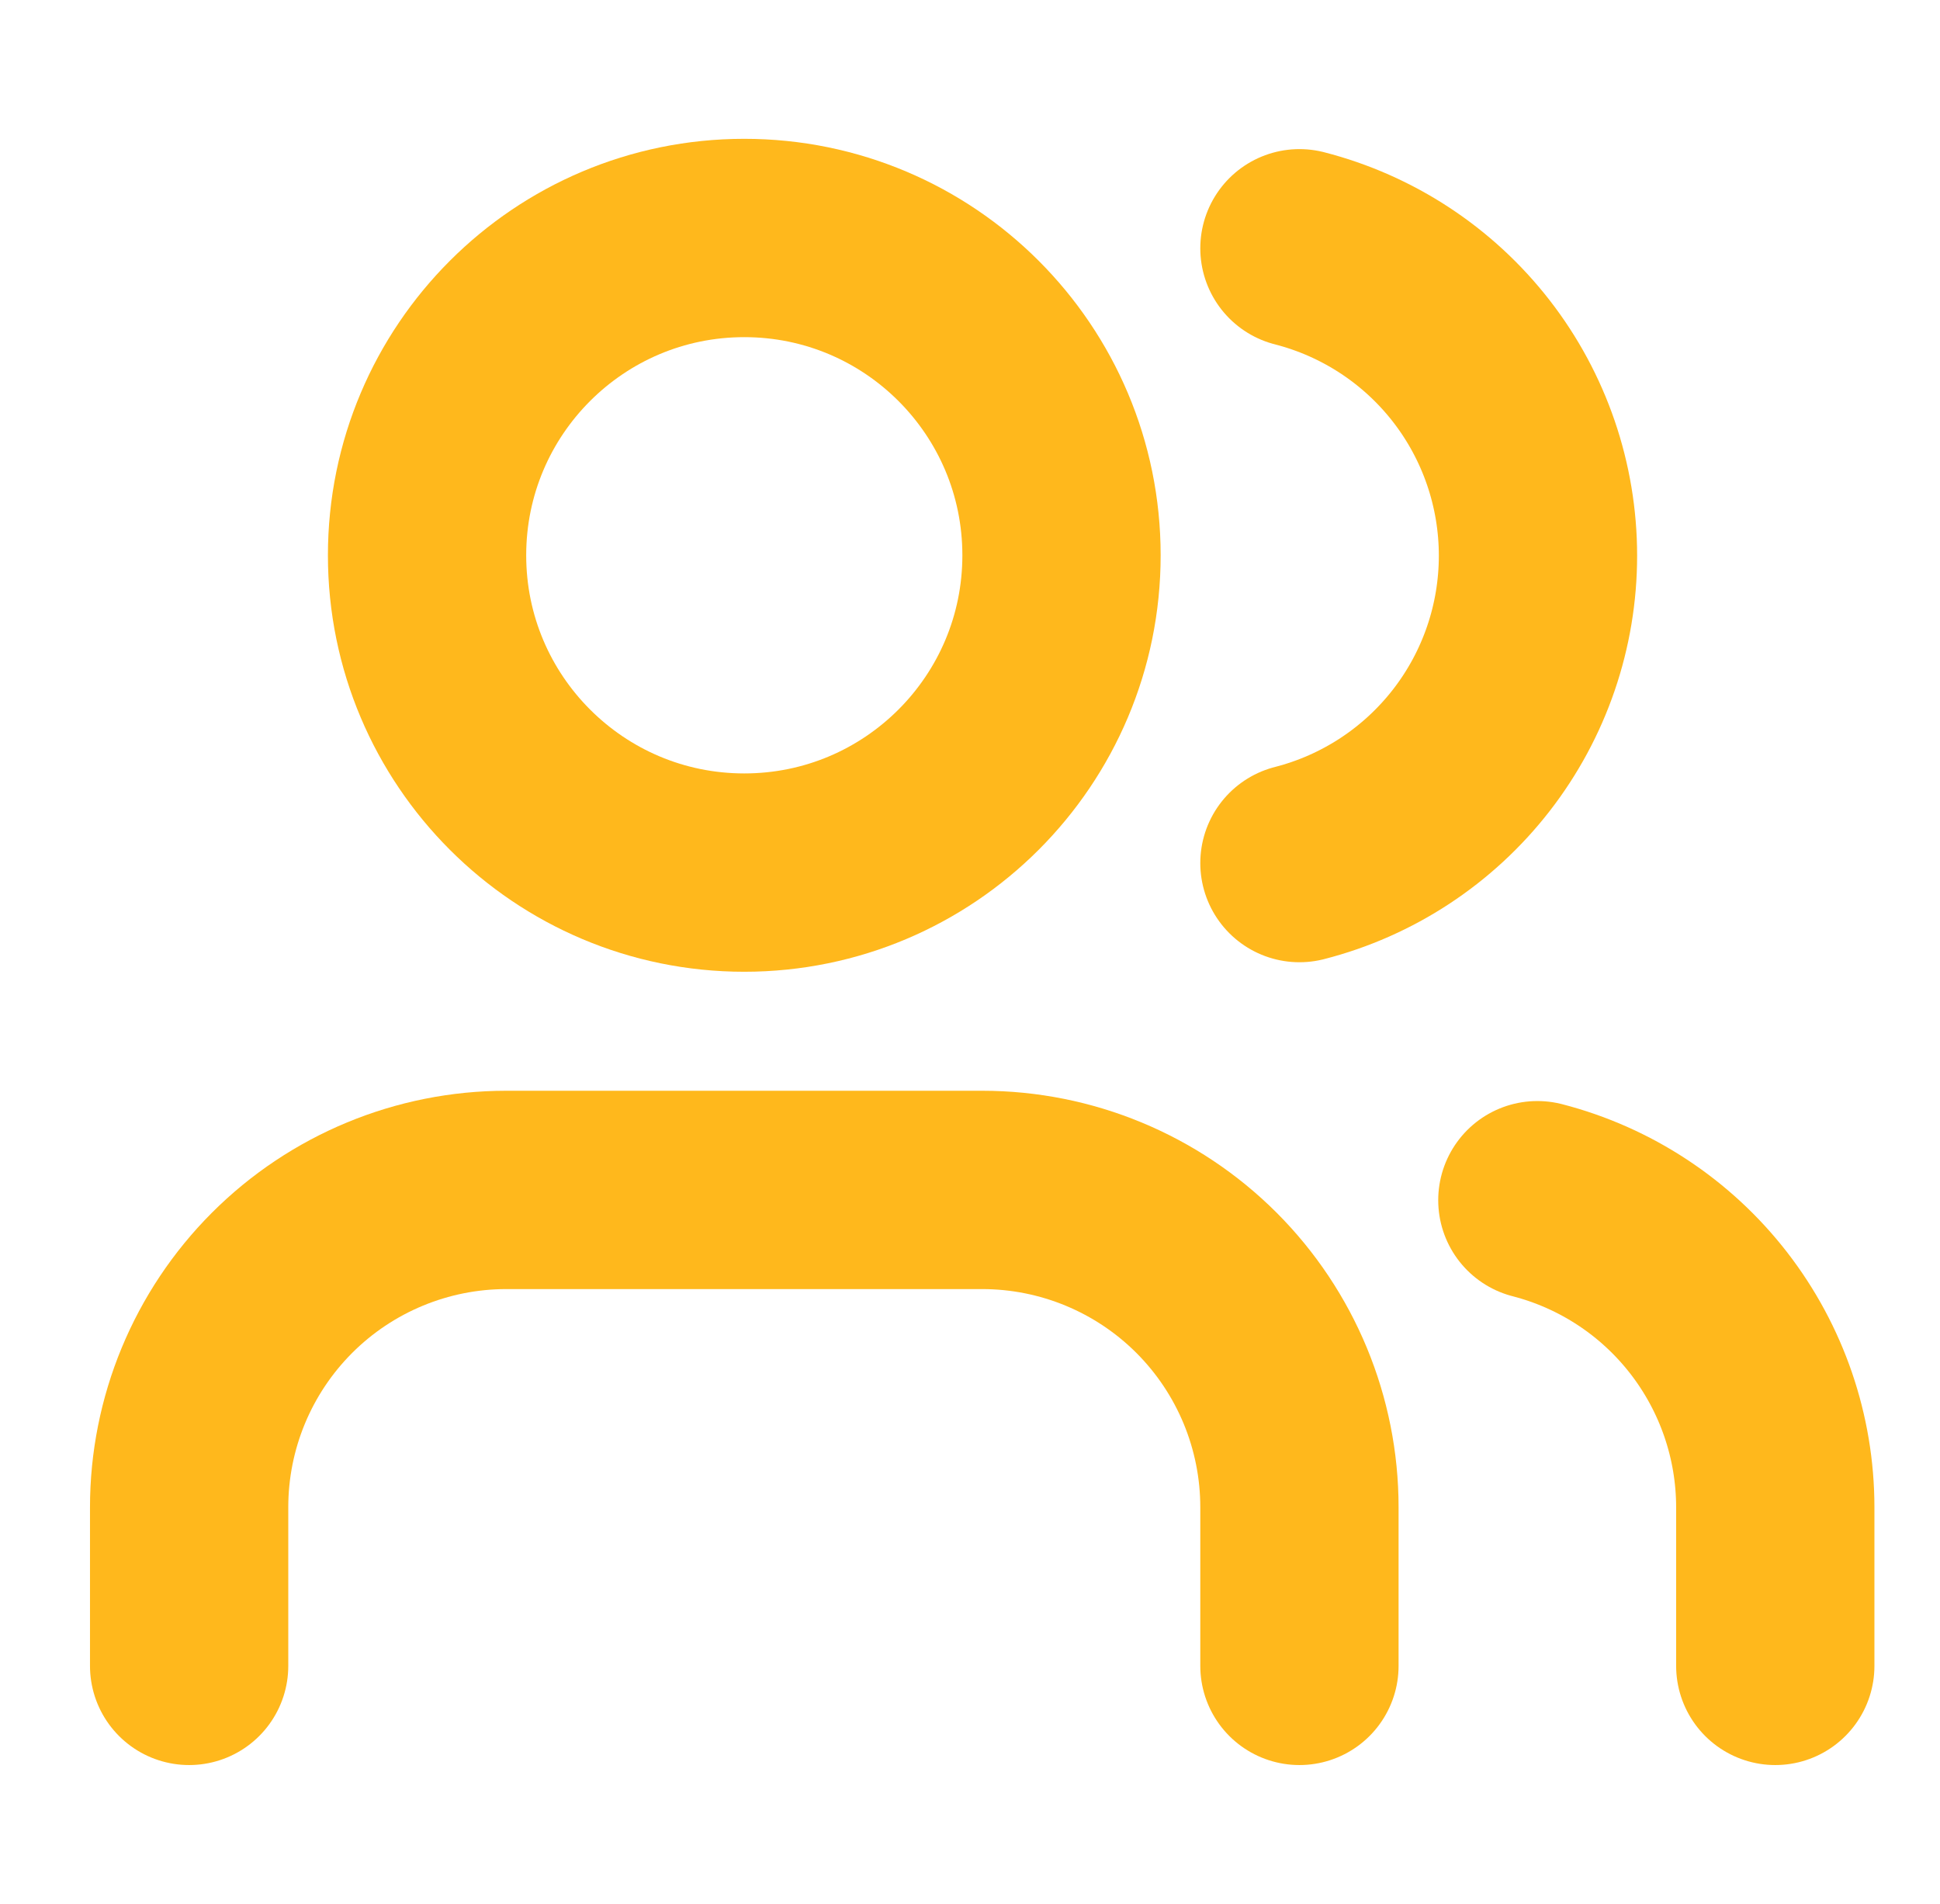
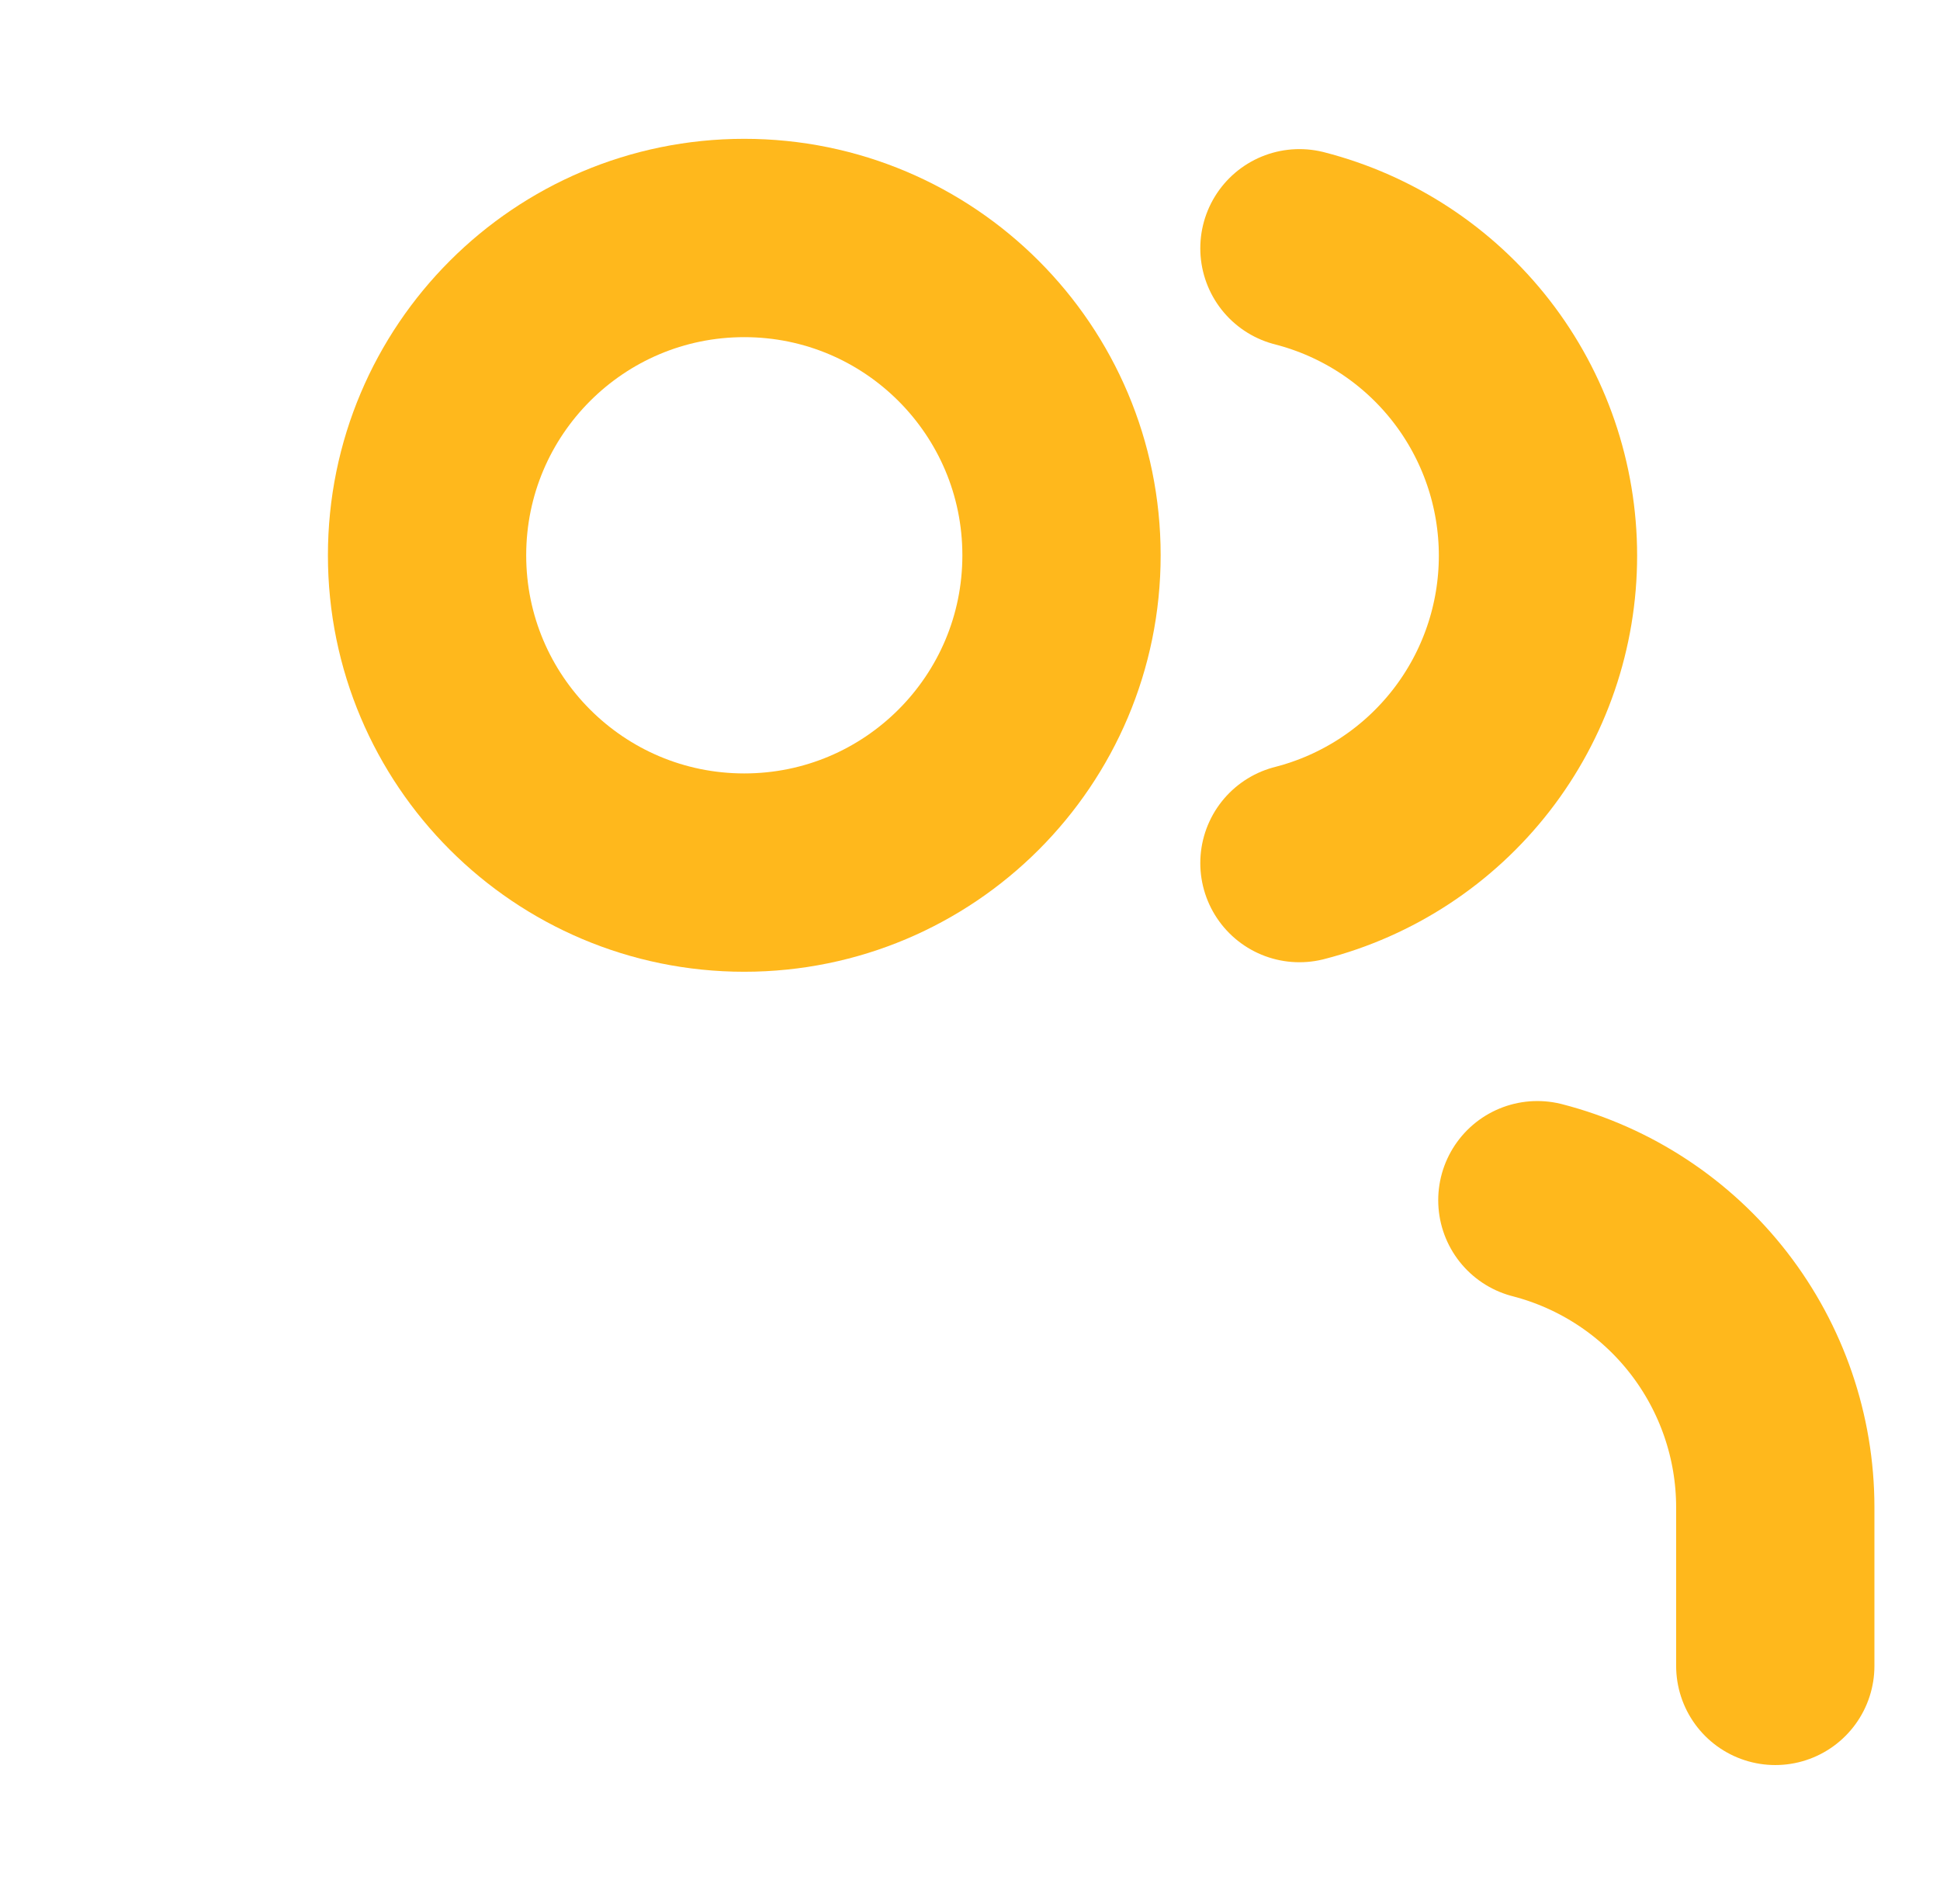
<svg xmlns="http://www.w3.org/2000/svg" width="53" height="52" viewBox="0 0 53 52" fill="none">
-   <path d="M35.5 45.5V41.167C35.5 38.868 34.587 36.664 32.962 35.038C31.336 33.413 29.132 32.5 26.833 32.5H13.833C11.535 32.5 9.33 33.413 7.705 35.038C6.08 36.664 5.167 38.868 5.167 41.167V45.5" stroke="#FFB81C" stroke-width="5.417" stroke-linecap="round" stroke-linejoin="round" />
  <path d="M20.333 23.833C25.12 23.833 29 19.953 29 15.167C29 10.38 25.12 6.5 20.333 6.5C15.547 6.5 11.667 10.38 11.667 15.167C11.667 19.953 15.547 23.833 20.333 23.833Z" stroke="#FFB81C" stroke-width="5.417" stroke-linecap="round" stroke-linejoin="round" />
  <path d="M48.5 45.5V41.166C48.499 39.246 47.859 37.381 46.683 35.863C45.507 34.345 43.859 33.261 42 32.781" stroke="#FFB81C" stroke-width="5.417" stroke-linecap="round" stroke-linejoin="round" />
  <path d="M35.5 6.781C37.364 7.259 39.017 8.343 40.197 9.863C41.377 11.383 42.017 13.253 42.017 15.177C42.017 17.102 41.377 18.971 40.197 20.491C39.017 22.011 37.364 23.096 35.5 23.573" stroke="#FFB81C" stroke-width="5.417" stroke-linecap="round" stroke-linejoin="round" />
</svg>